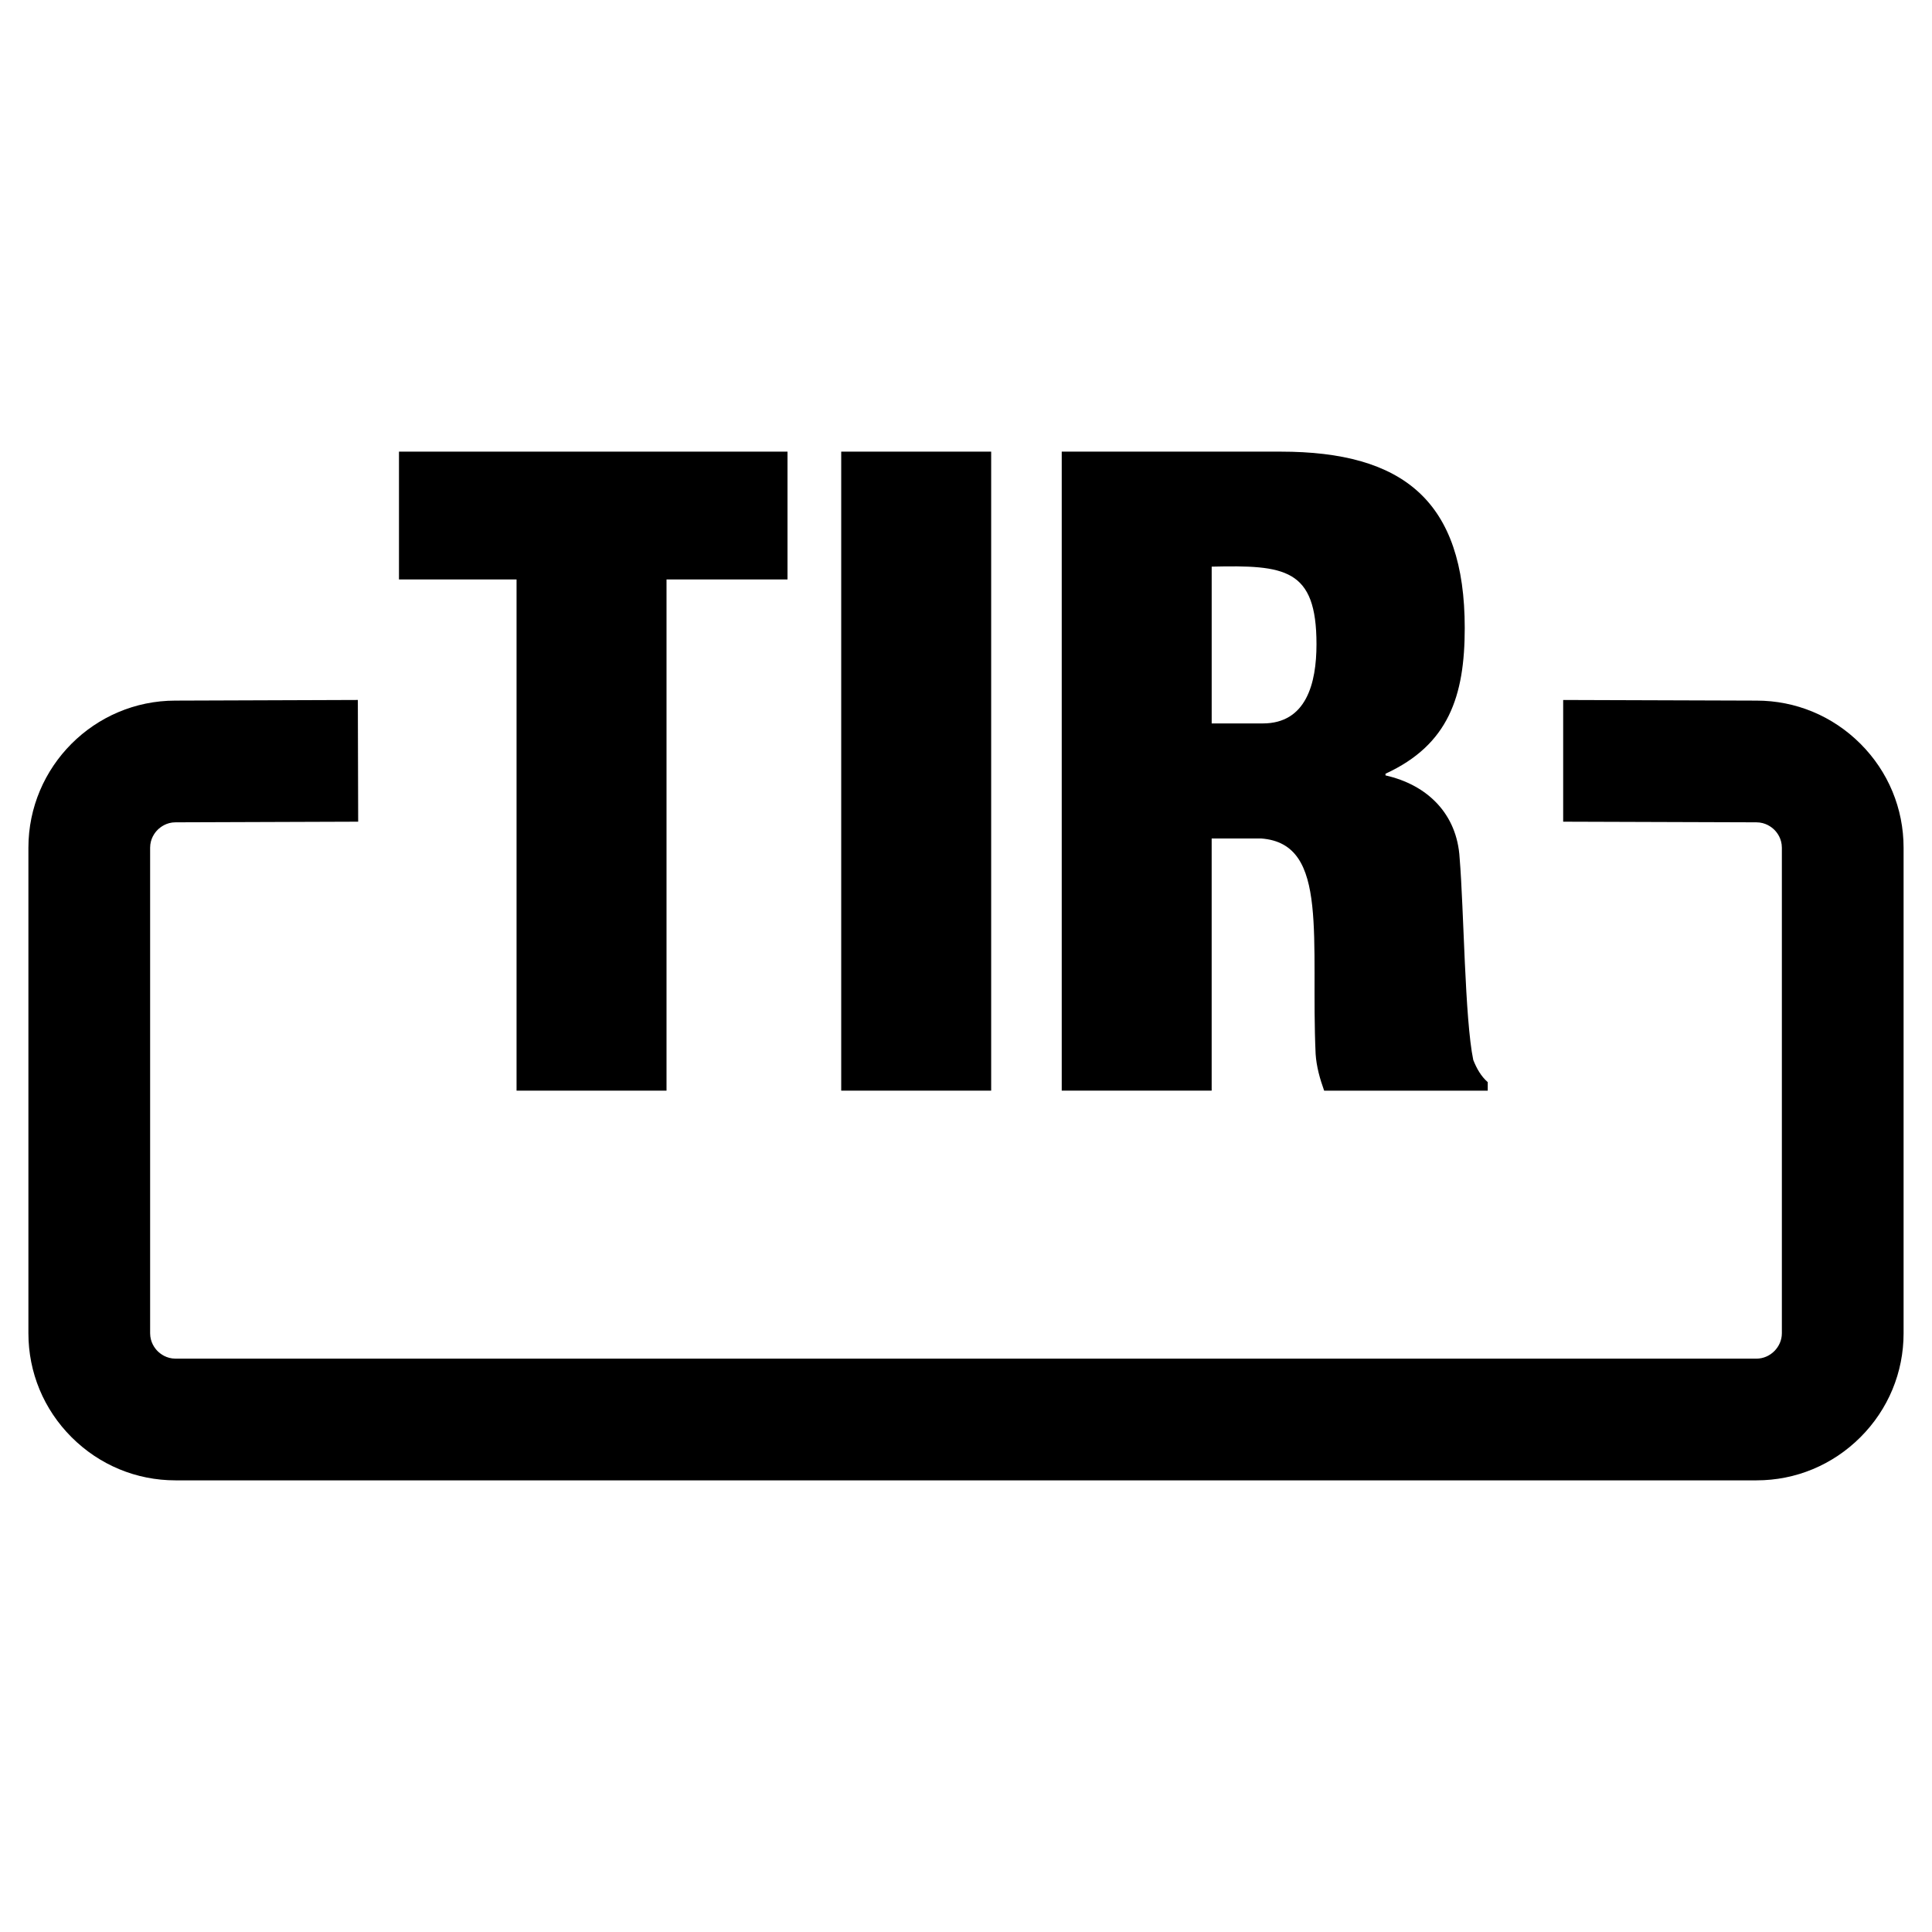
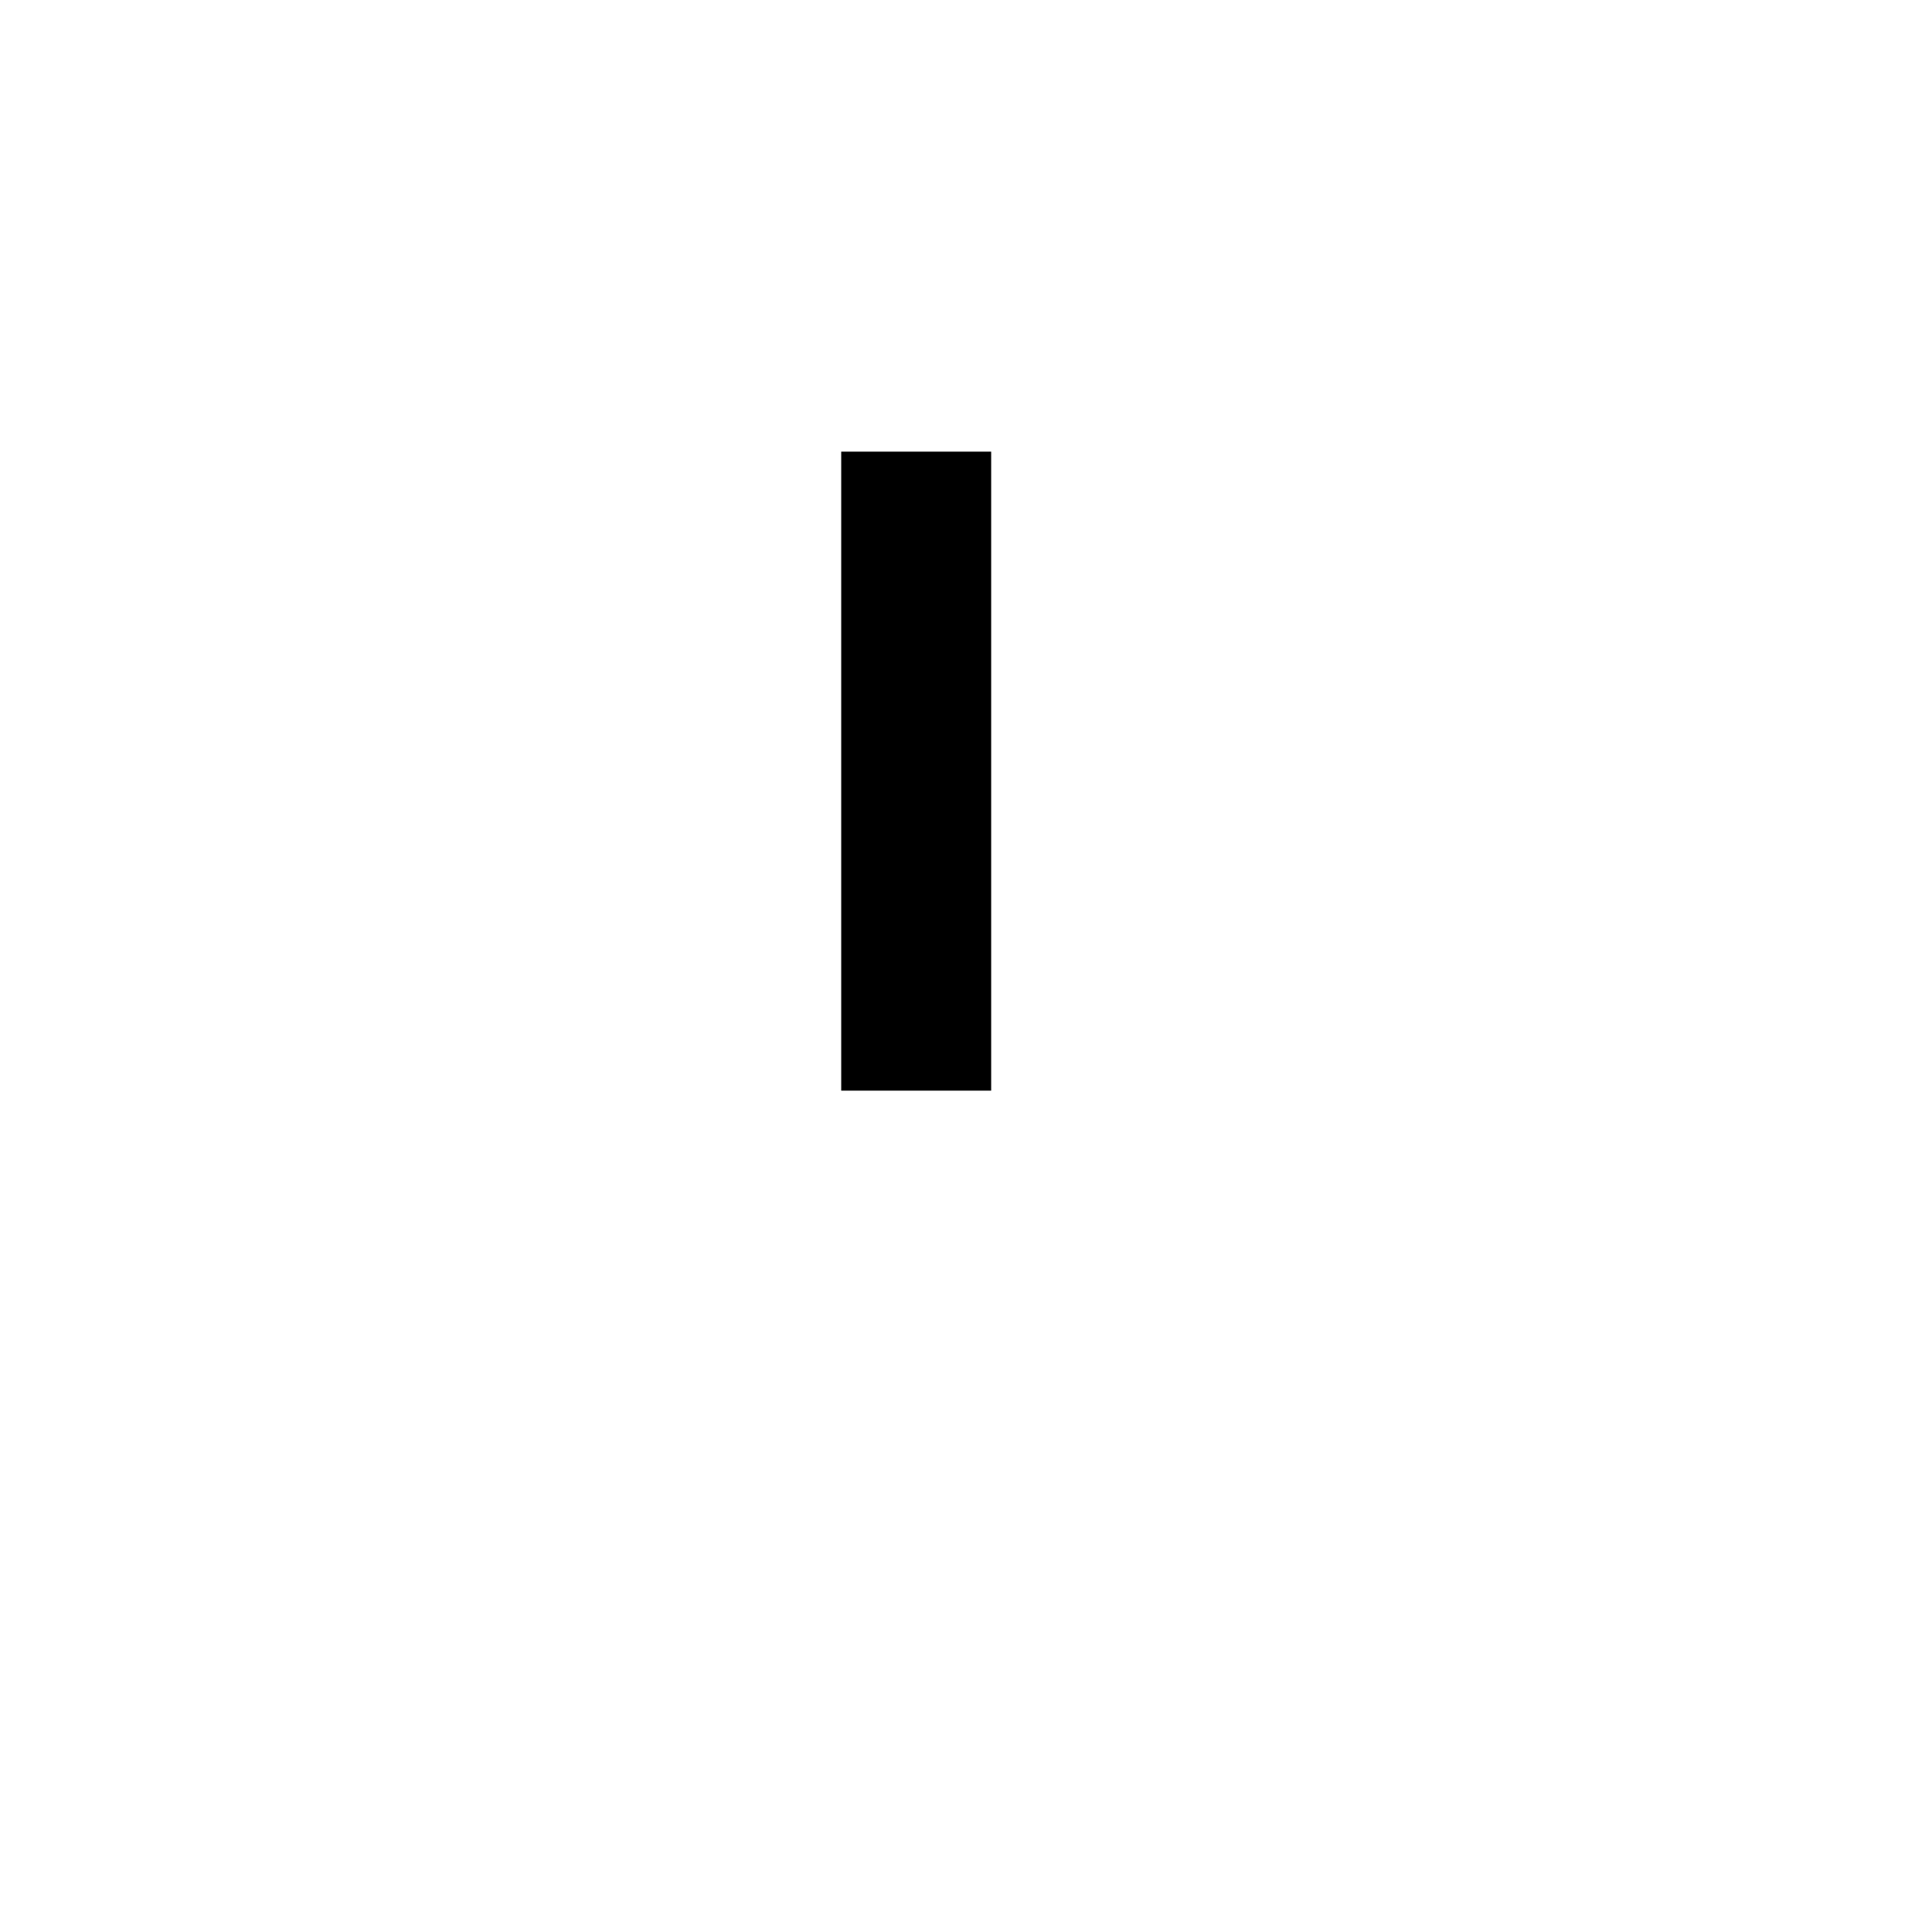
<svg xmlns="http://www.w3.org/2000/svg" version="1.0" id="Layer_1" x="0px" y="0px" width="192.756px" height="192.756px" viewBox="0 0 192.756 192.756" enable-background="new 0 0 192.756 192.756" xml:space="preserve">
  <g>
-     <polygon fill-rule="evenodd" clip-rule="evenodd" fill="#FFFFFF" points="0,0 192.756,0 192.756,192.756 0,192.756 0,0  " />
-     <path fill-rule="evenodd" clip-rule="evenodd" d="M35.702,69.836L17.495,69.9c-8.079,0-14.661,6.585-14.661,14.679v48.438   c0,3.912,1.527,7.596,4.305,10.373c2.778,2.775,6.46,4.305,10.371,4.305h157.736c3.91,0,7.593-1.529,10.37-4.305   c2.778-2.777,4.305-6.461,4.305-10.373V84.579c0-3.914-1.526-7.596-4.305-10.374c-2.777-2.775-6.46-4.305-10.37-4.305   c0.015,0-19.288-0.063-19.288-0.063V81.98l19.272,0.063c0.914,0,1.518,0.471,1.801,0.75c0.278,0.279,0.746,0.884,0.746,1.786   v48.438c0,1.375-1.159,2.535-2.531,2.535H17.51c-0.898,0-1.502-0.471-1.785-0.75c-0.279-0.279-0.747-0.885-0.747-1.785V84.579   c0-0.902,0.467-1.506,0.747-1.786c0.283-0.279,0.887-0.75,1.785-0.75c0.019,0,18.225-0.063,18.225-0.063L35.702,69.836   L35.702,69.836z" />
-     <polygon fill-rule="evenodd" clip-rule="evenodd" points="39.806,45.06 78.57,45.06 78.57,57.811 66.499,57.811 66.499,108.814    51.537,108.814 51.537,57.811 39.806,57.811 39.806,45.06  " />
    <polygon fill-rule="evenodd" clip-rule="evenodd" points="83.928,108.814 83.928,45.06 98.889,45.06 98.889,108.814    83.928,108.814  " />
-     <path fill-rule="evenodd" clip-rule="evenodd" d="M120.89,108.814h-14.961V45.06h21.847c12.241,0,18.361,4.931,18.361,17.597   c0,6.801-1.614,11.646-7.905,14.536v0.17c4.165,0.936,7.141,3.826,7.396,8.246c0.425,5.101,0.51,16.066,1.36,20.146   c0.34,0.85,0.765,1.615,1.444,2.211v0.85H132.11c-0.424-1.189-0.765-2.381-0.85-3.656c-0.255-5.609,0.085-10.879-0.34-14.79   c-0.425-3.911-1.615-6.461-5.101-6.715h-4.931V108.814L120.89,108.814z M120.89,72.177h5.101c4.336,0,5.355-3.995,5.355-7.906   c0-7.565-3.146-7.906-10.456-7.736V72.177L120.89,72.177z" />
  </g>
</svg>